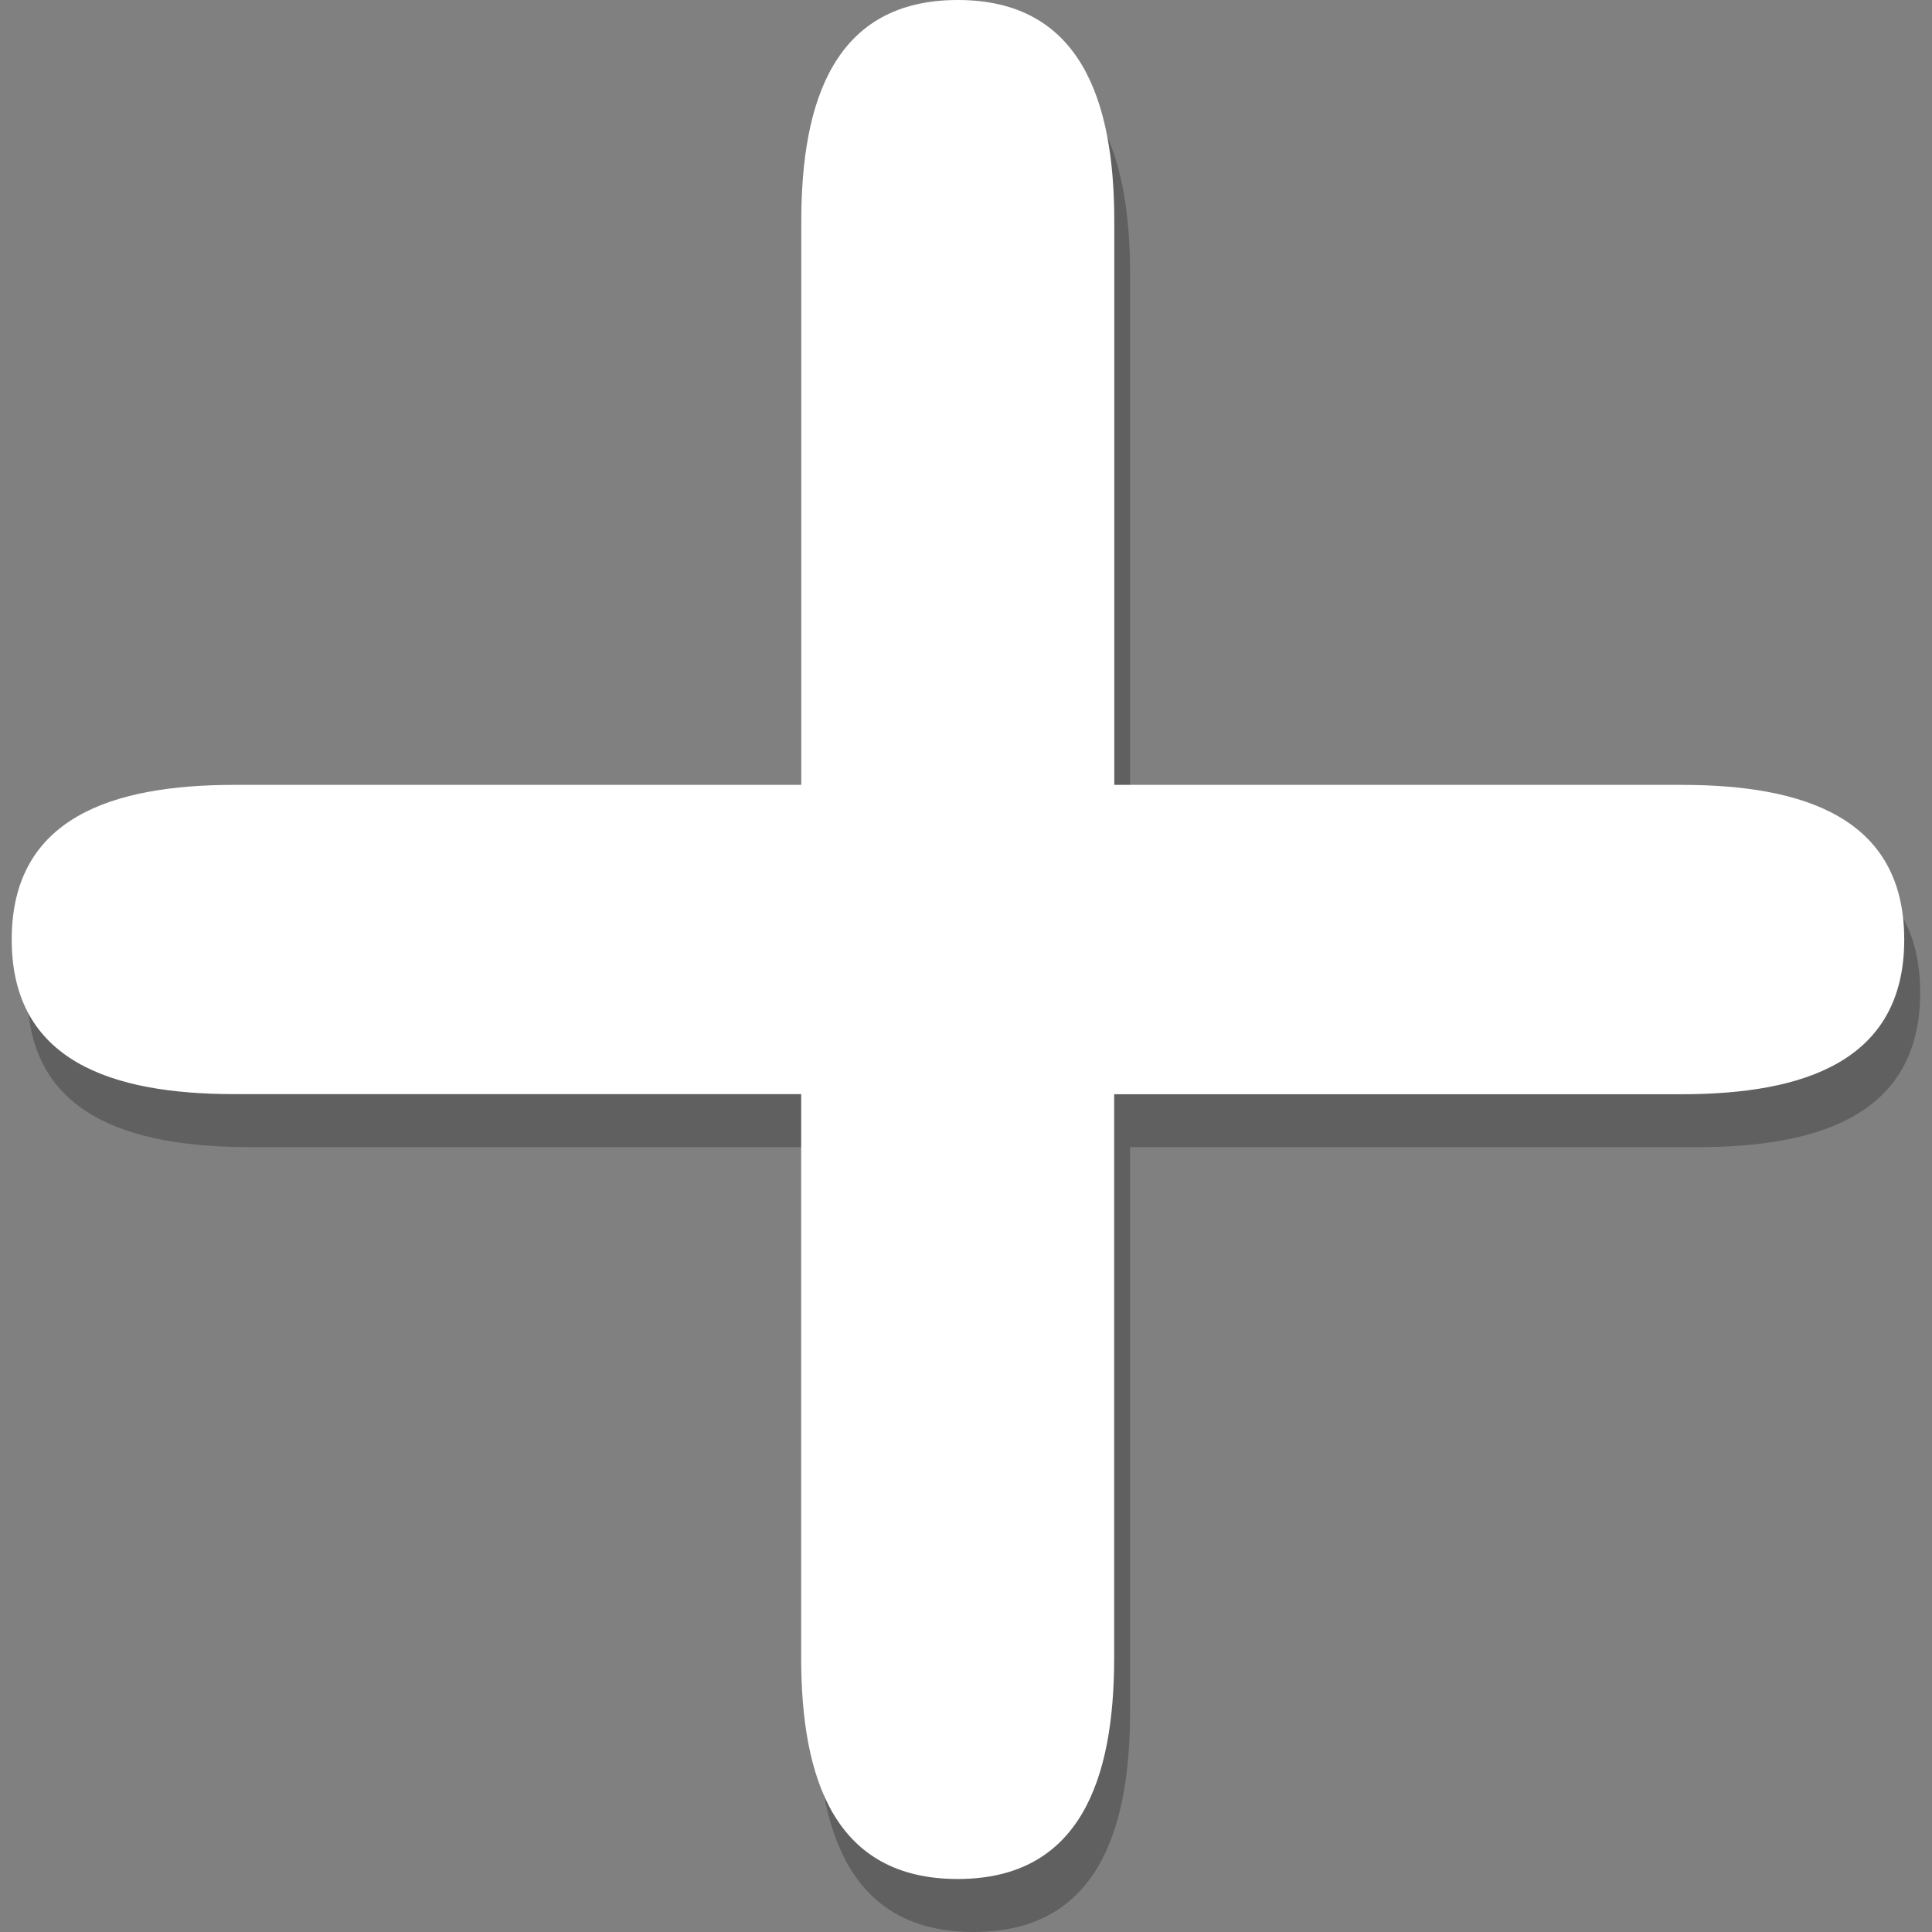
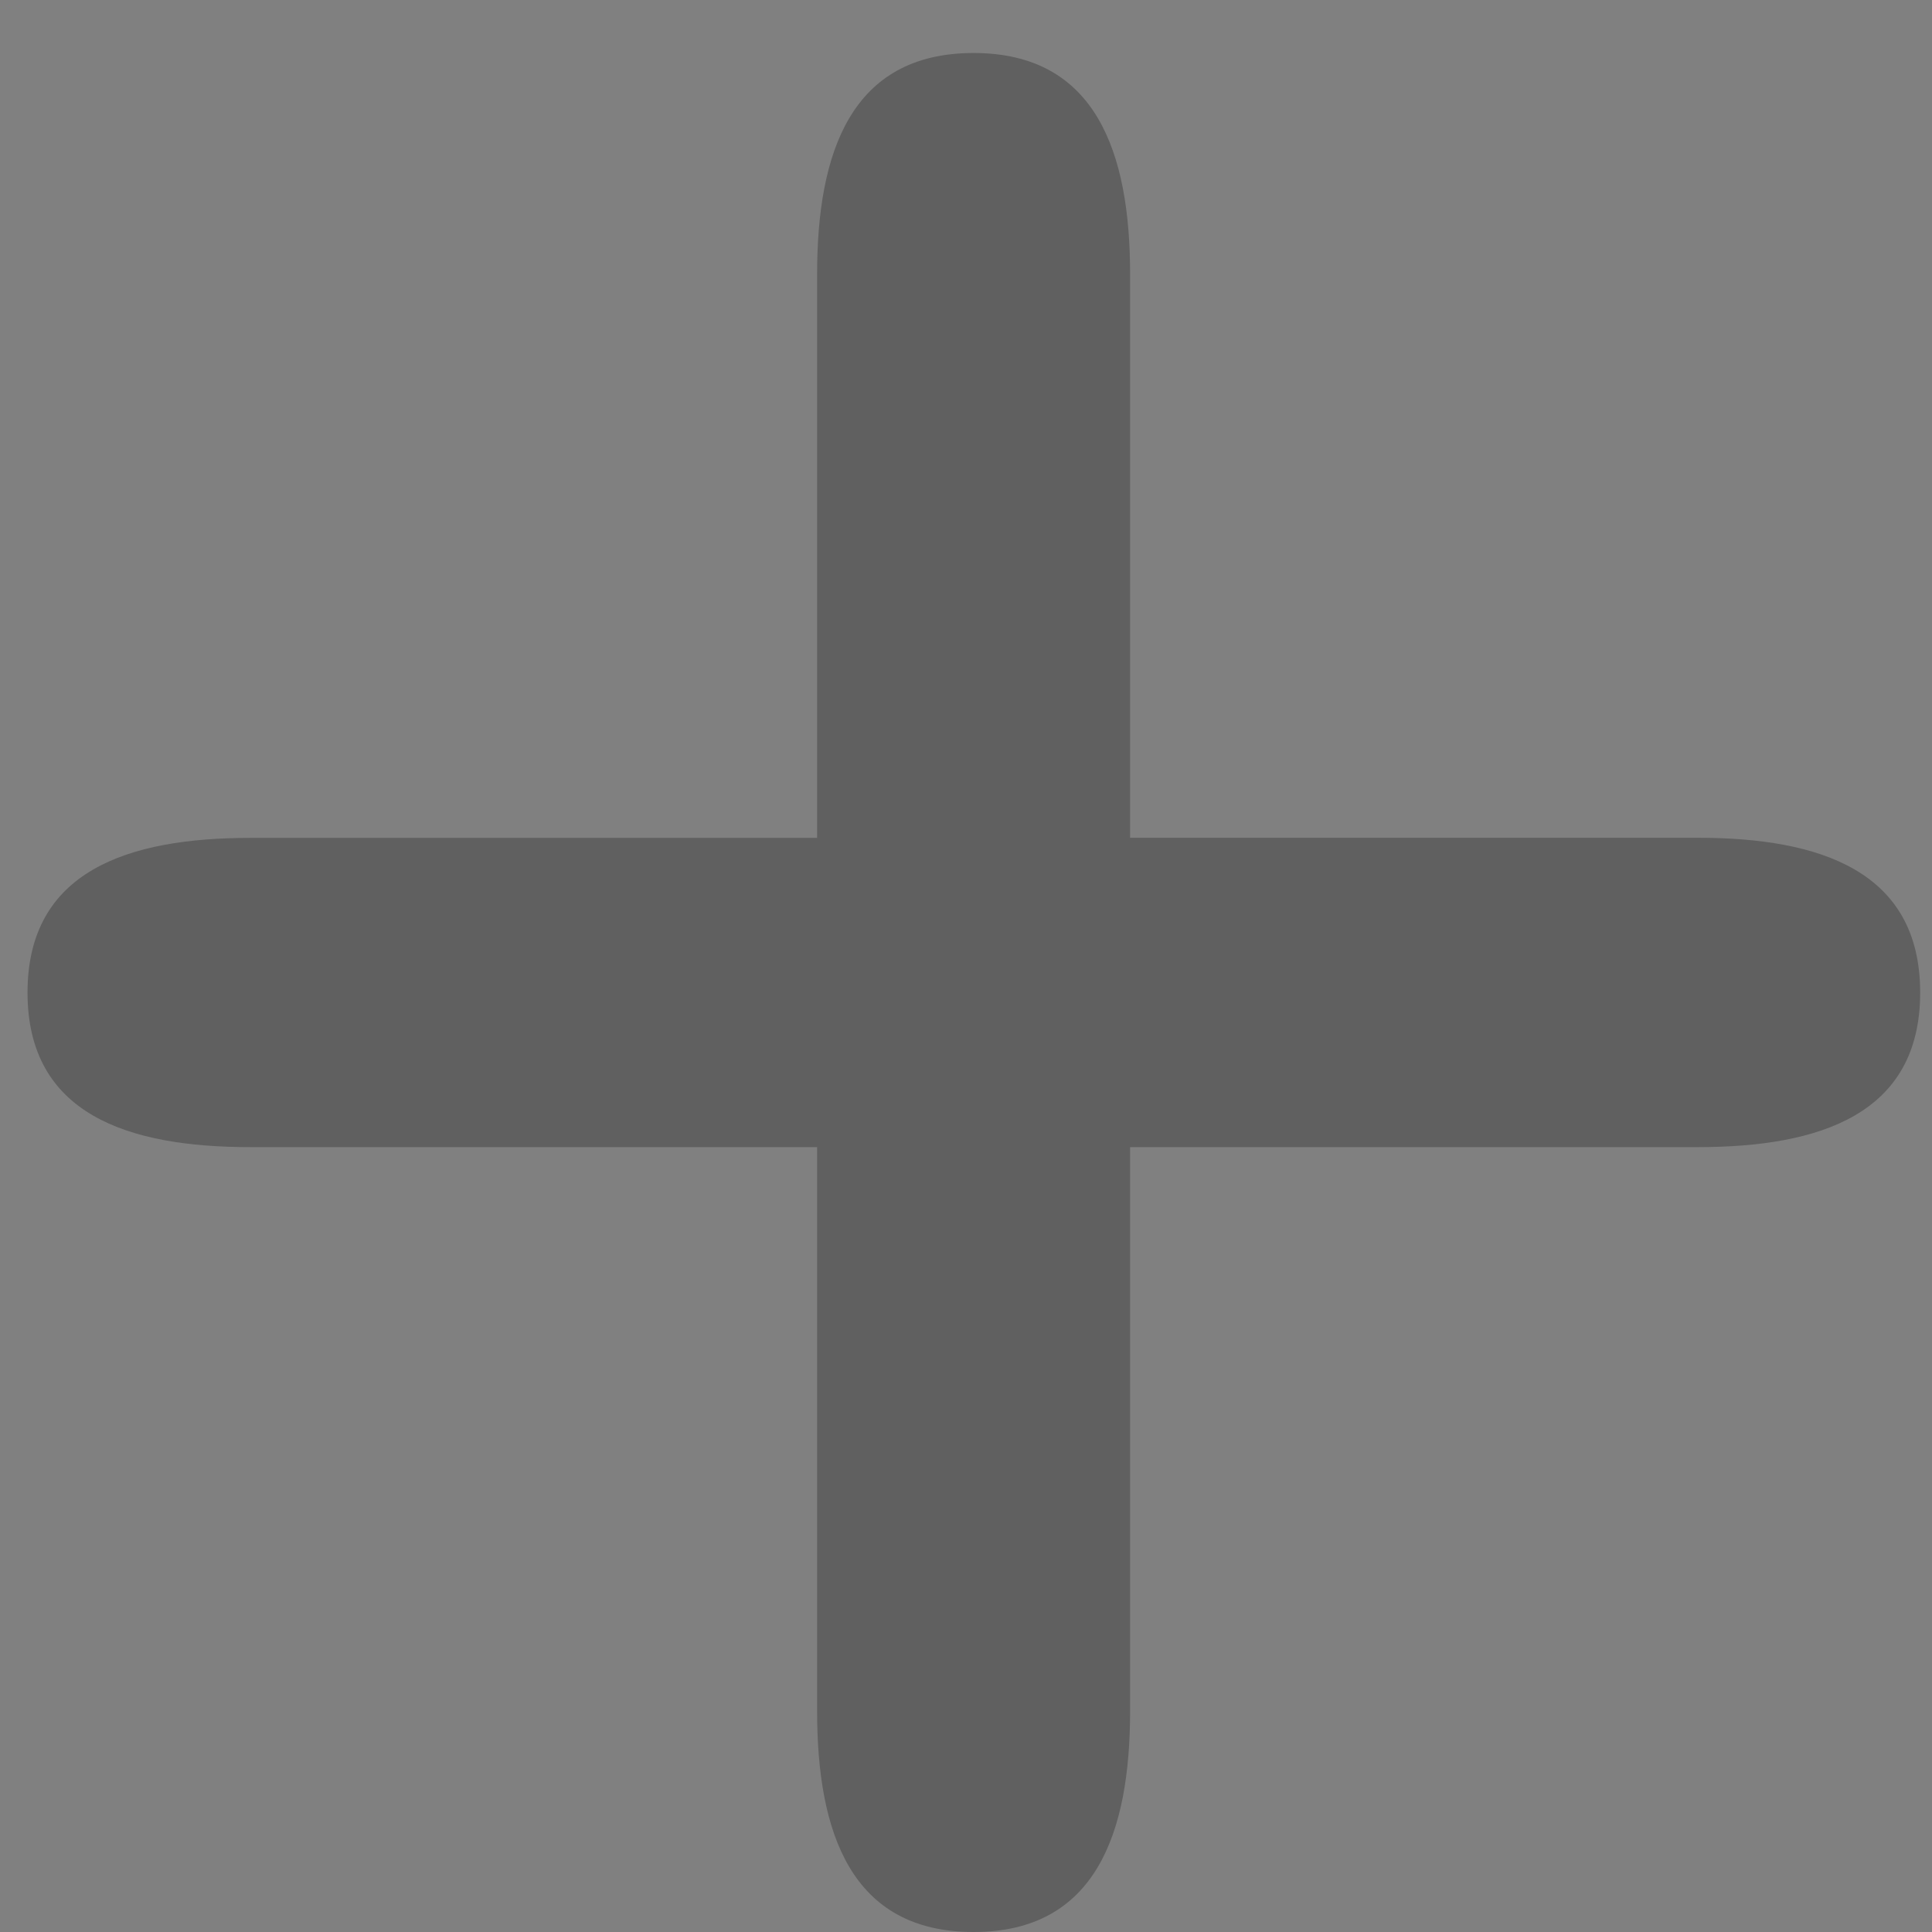
<svg xmlns="http://www.w3.org/2000/svg" version="1.1" id="Layer_1" x="0px" y="0px" width="16px" height="16px" viewBox="0 0 16 16" enable-background="new 0 0 16 16" xml:space="preserve">
  <rect x="0" y="0" width="16" height="16" fill="#808080" stroke="none" />
  <g>
    <path opacity="0.25" d="M14.059,6.938H9.359V2.27c0-1.006-0.282-1.831-1.296-1.831c-1.016,0-1.296,0.825-1.296,1.831v4.669H2.073   c-1.014,0-1.845,0.274-1.845,1.281c0,1.008,0.831,1.28,1.845,1.28h4.694v4.67c0,1.006,0.28,1.83,1.296,1.83   c1.014,0,1.296-0.824,1.296-1.83V9.5h4.699c1.014,0,1.844-0.272,1.844-1.28C15.902,7.213,15.072,6.938,14.059,6.938z" />
-     <path fill="#FFFFFF" d="M13.926,6.5H9.228V1.831C9.228,0.825,8.945,0,7.932,0C6.917,0,6.636,0.825,6.636,1.831V6.5H1.941   c-1.015,0-1.844,0.273-1.844,1.281c0,1.007,0.829,1.28,1.844,1.28h4.694v4.669c0,1.007,0.281,1.831,1.296,1.831   c1.014,0,1.296-0.824,1.296-1.831V9.062h4.698c1.014,0,1.845-0.273,1.845-1.28C15.771,6.773,14.939,6.5,13.926,6.5z" />
  </g>
</svg>